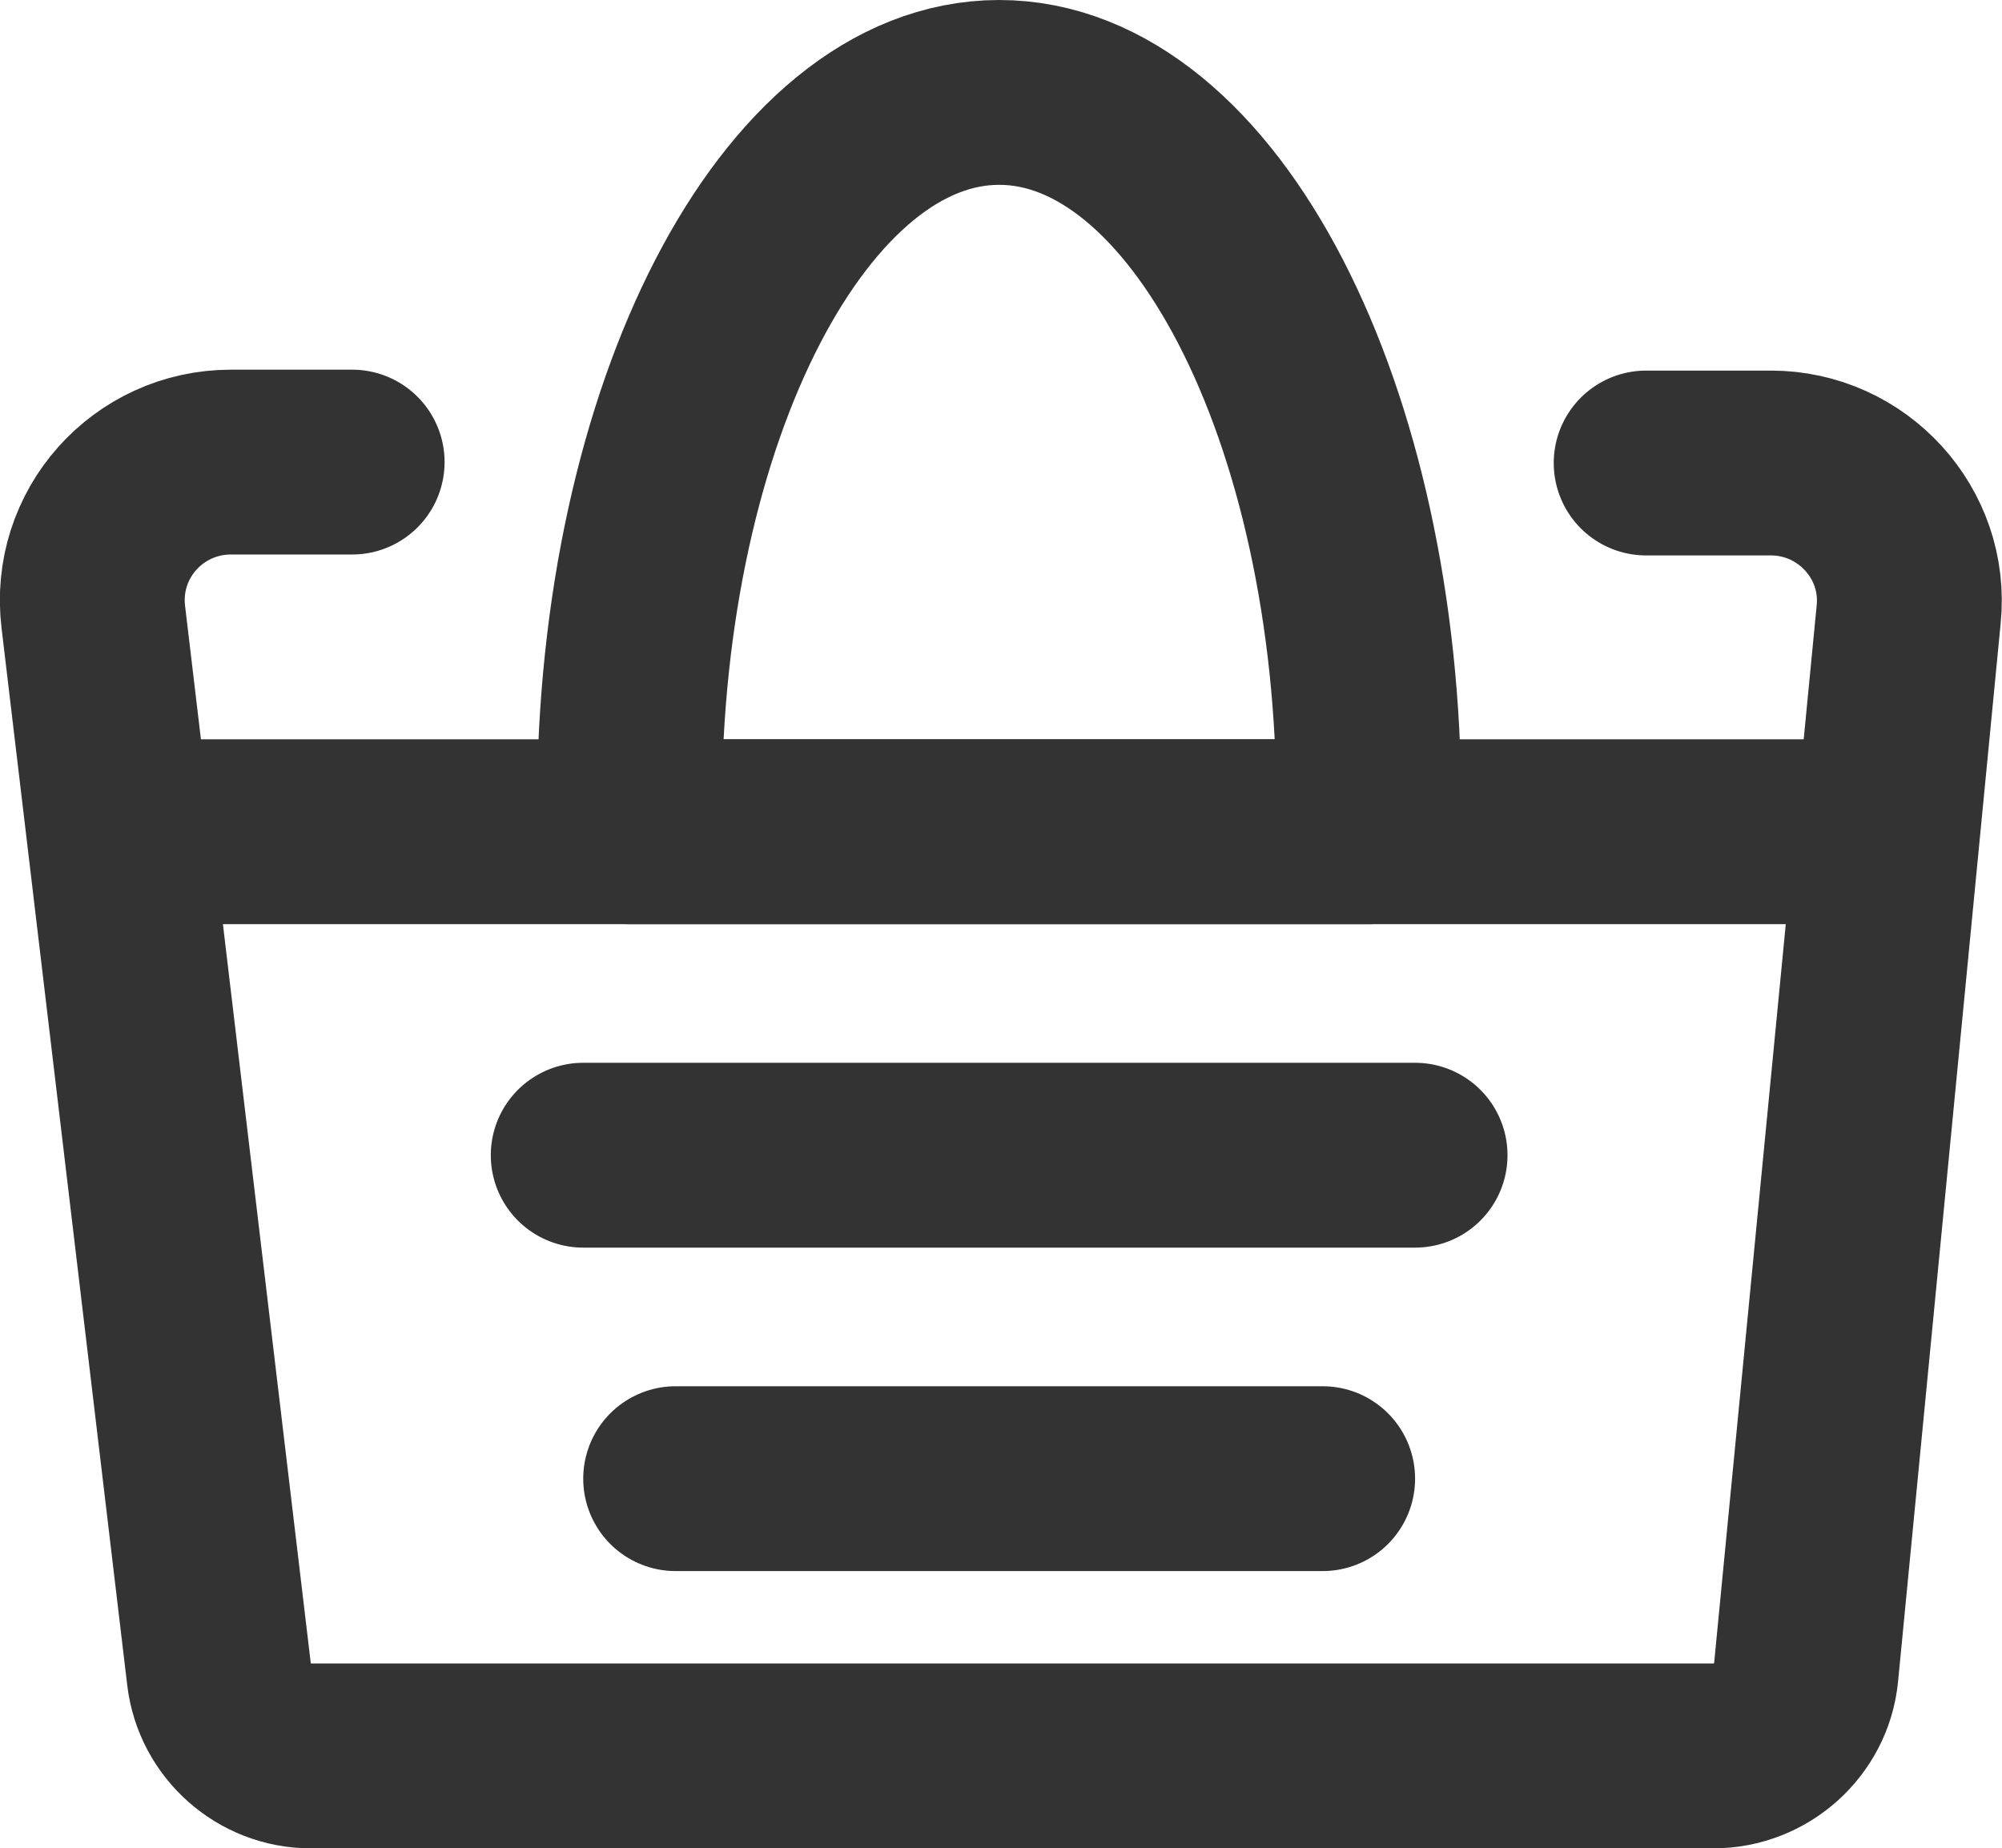
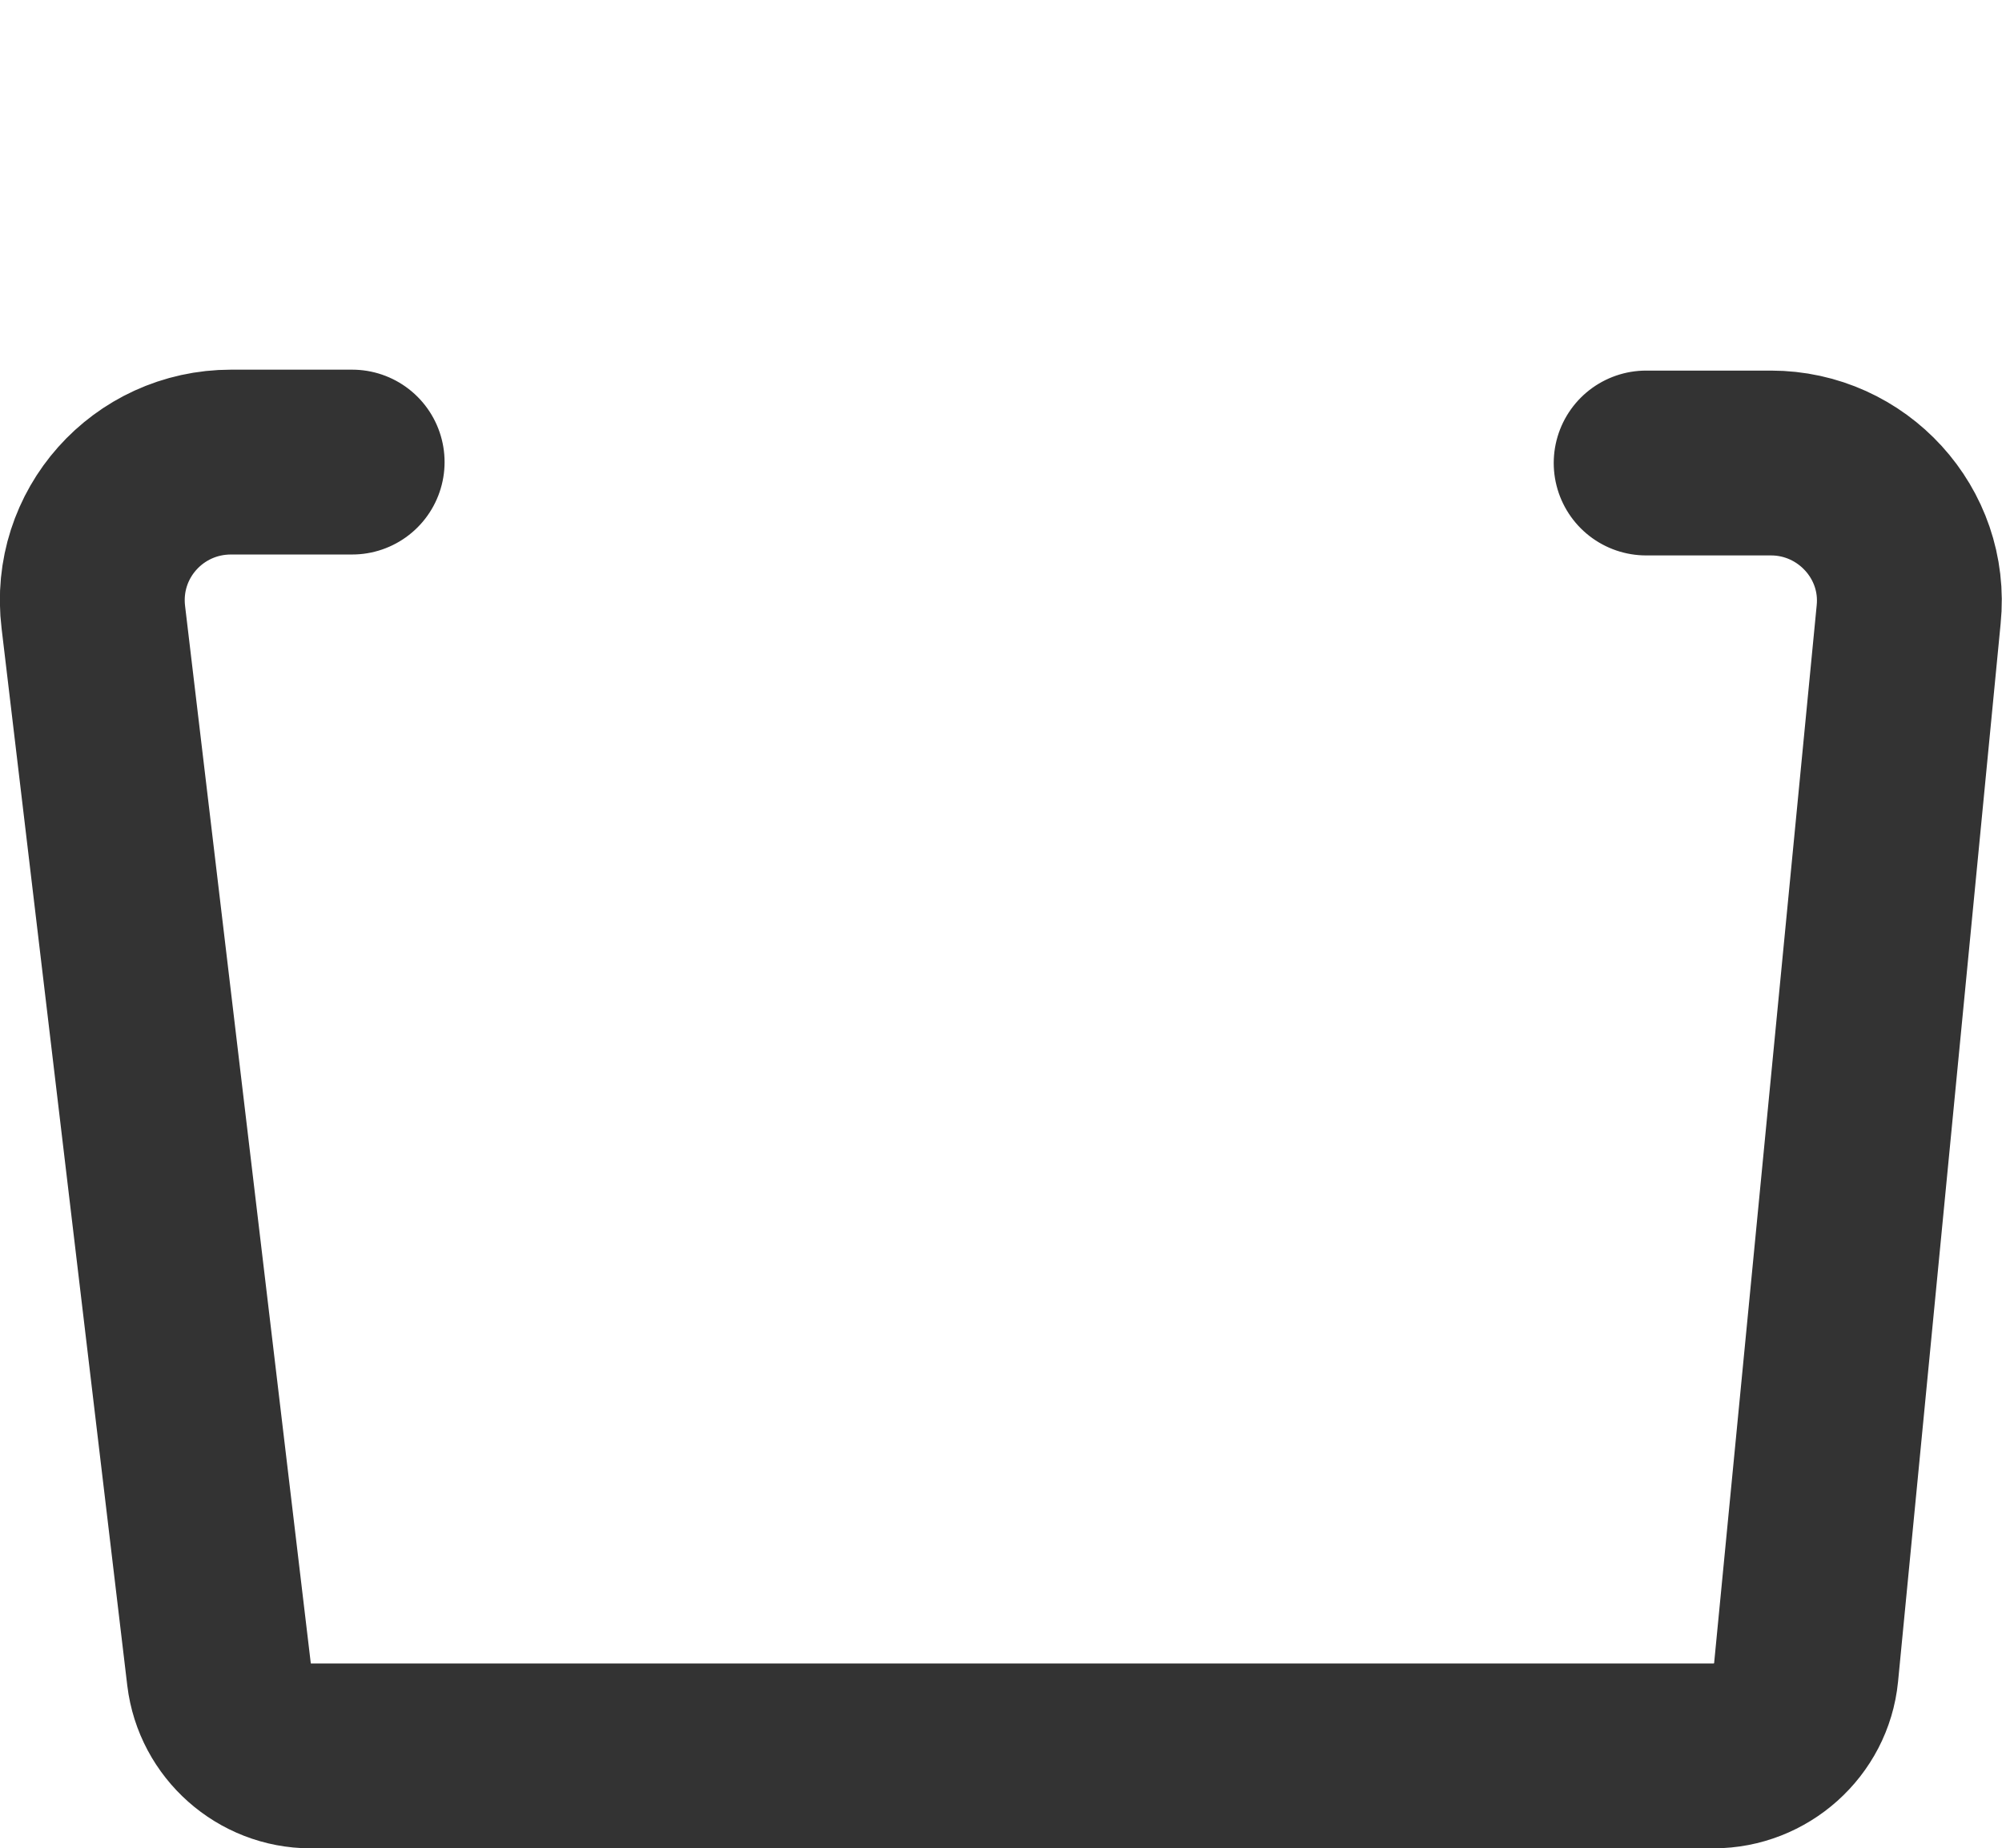
<svg xmlns="http://www.w3.org/2000/svg" id="b" viewBox="0 0 21.66 20">
  <defs>
    <style>.d{fill:none;stroke:#333;stroke-linecap:round;stroke-linejoin:round;stroke-width:2px;}</style>
  </defs>
  <g id="c">
    <g>
      <path class="d" d="m3.81,5h-1.31c-.9,0-1.6.78-1.49,1.68l1.36,11.44c.06.5.49.88.99.88h15.18c.51,0,.95-.39,1-.9l1.11-11.45c.09-.88-.61-1.64-1.49-1.64h-1.35" />
-       <path class="d" d="m1.31,9h19" />
-       <path class="d" d="m6.31,12.5h9" />
-       <path class="d" d="m7.31,16h7" />
-       <path class="d" d="m10.81,1c-2.21,0-4,3.46-4,7.73,0,.09,0,.18,0,.27h8c0-.09,0-.18,0-.27,0-4.27-1.79-7.73-4-7.73Z" />
    </g>
  </g>
</svg>